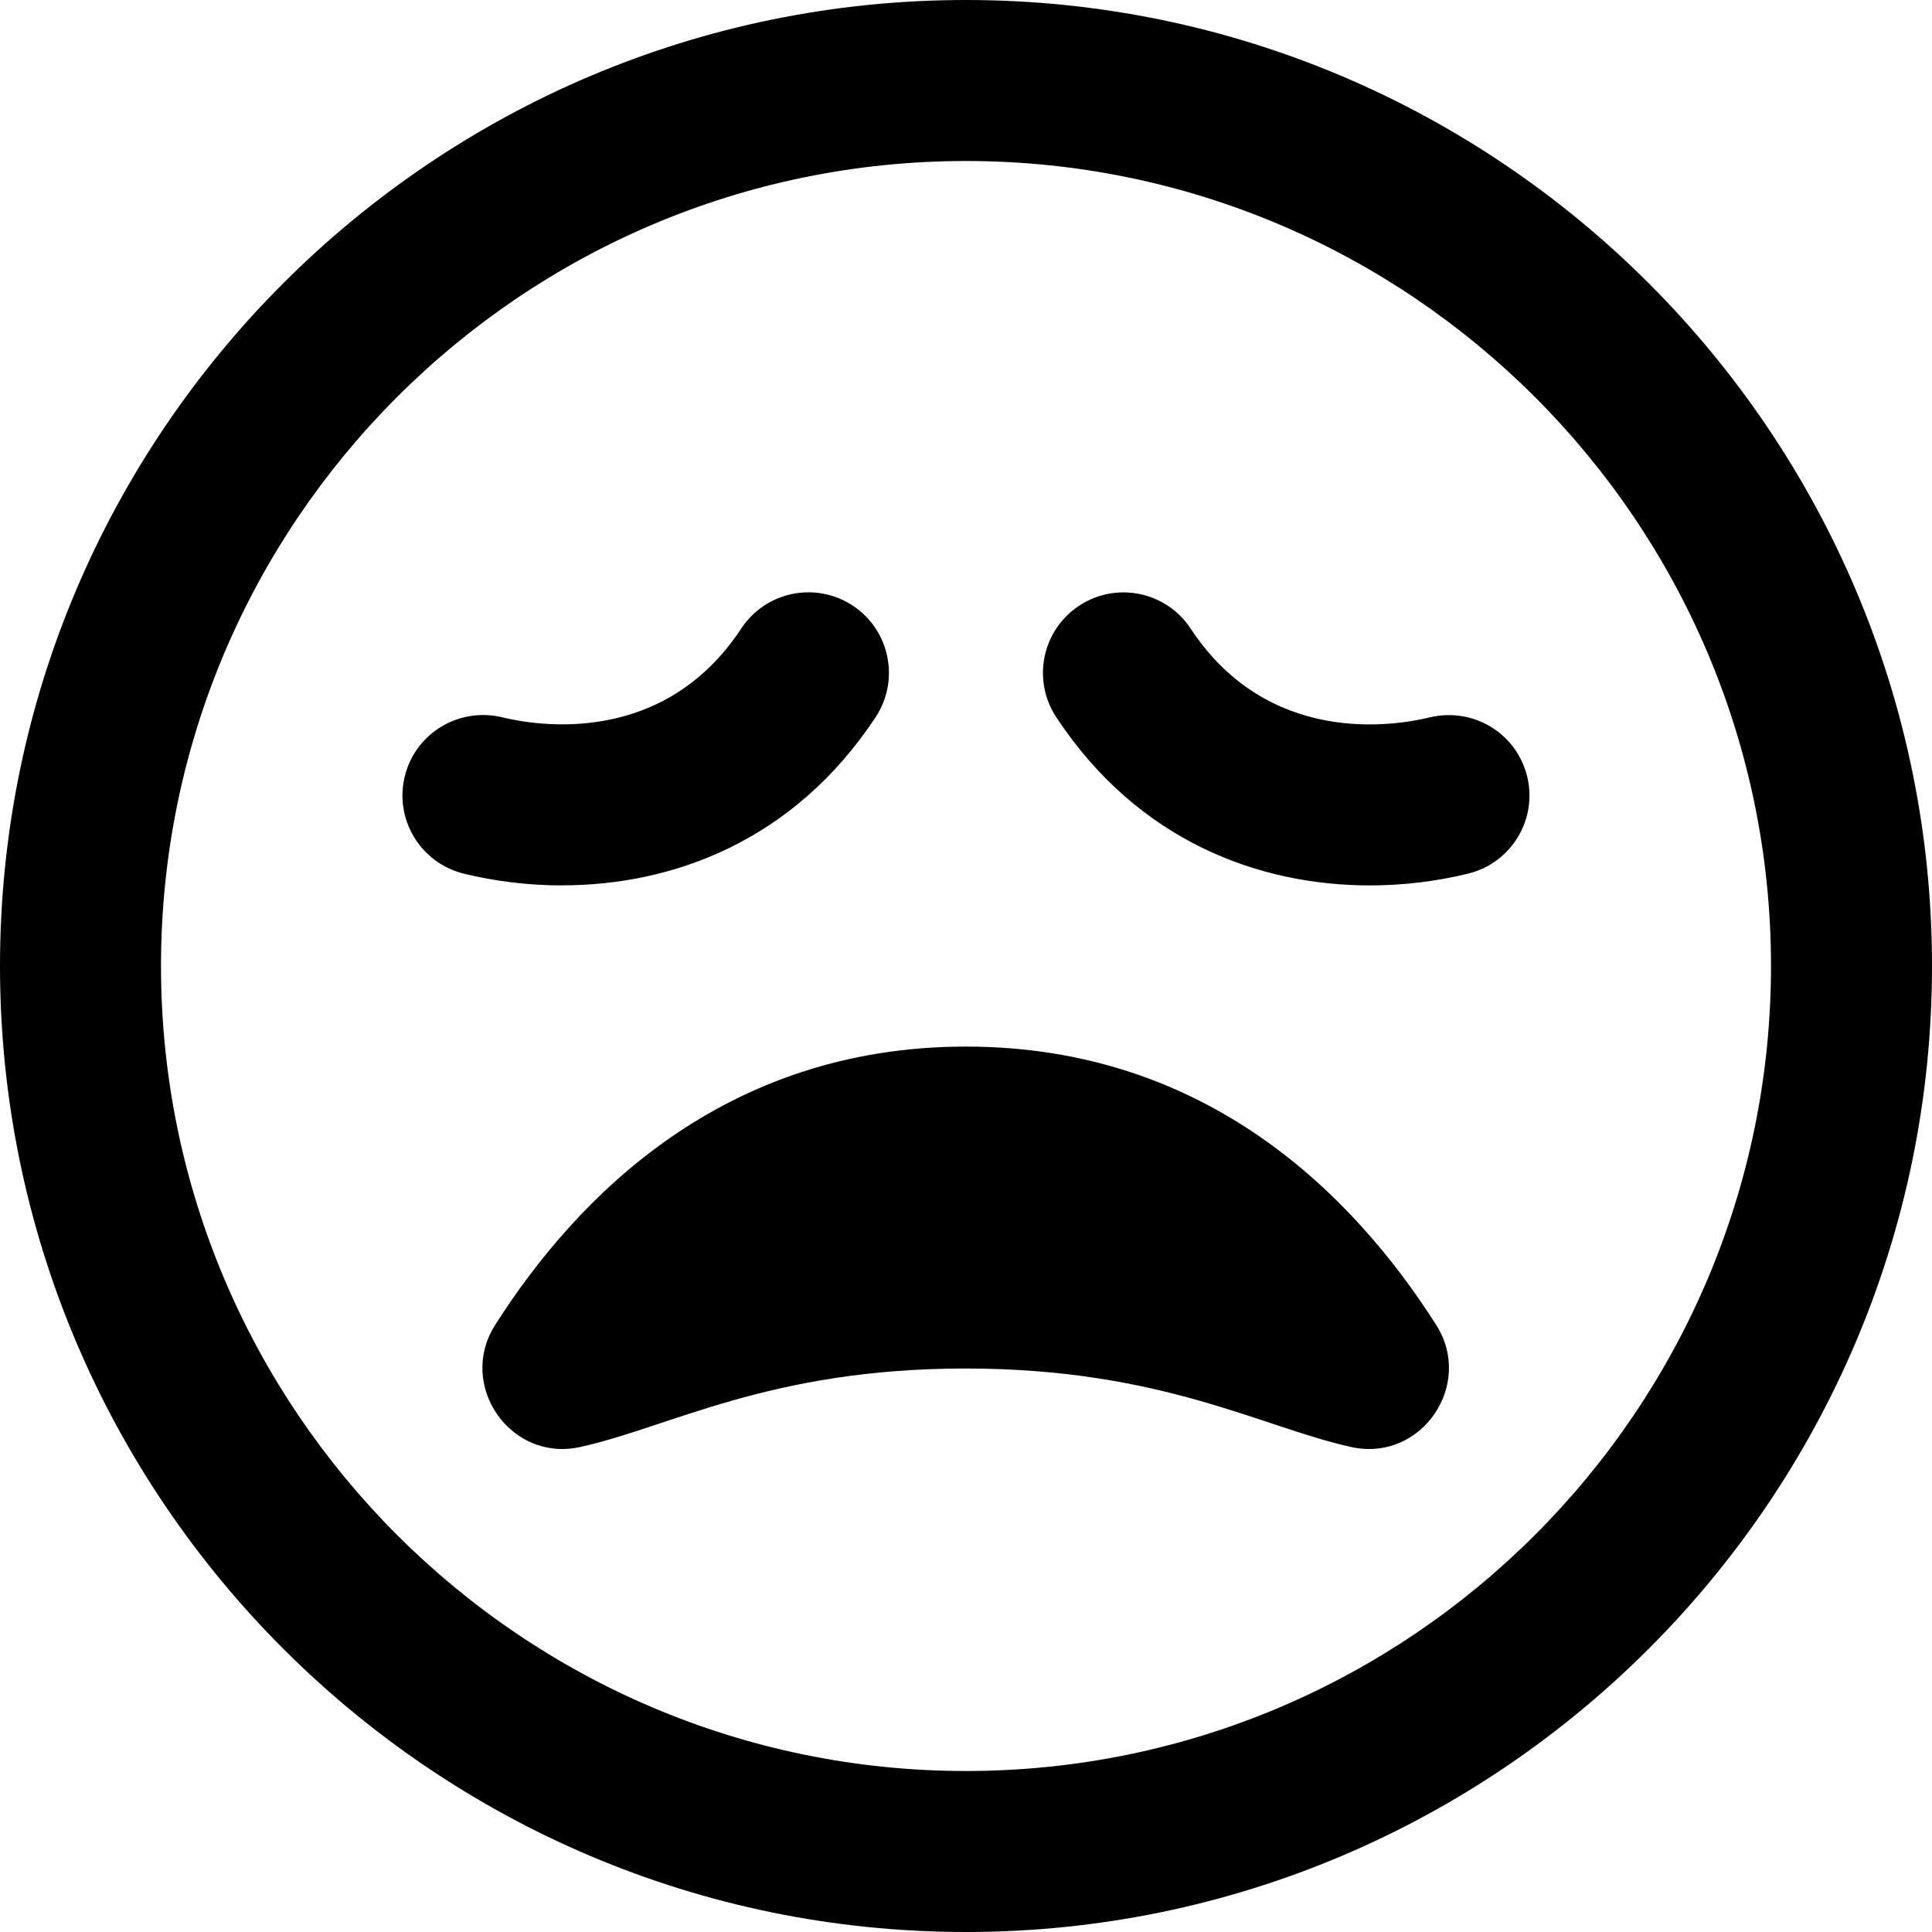
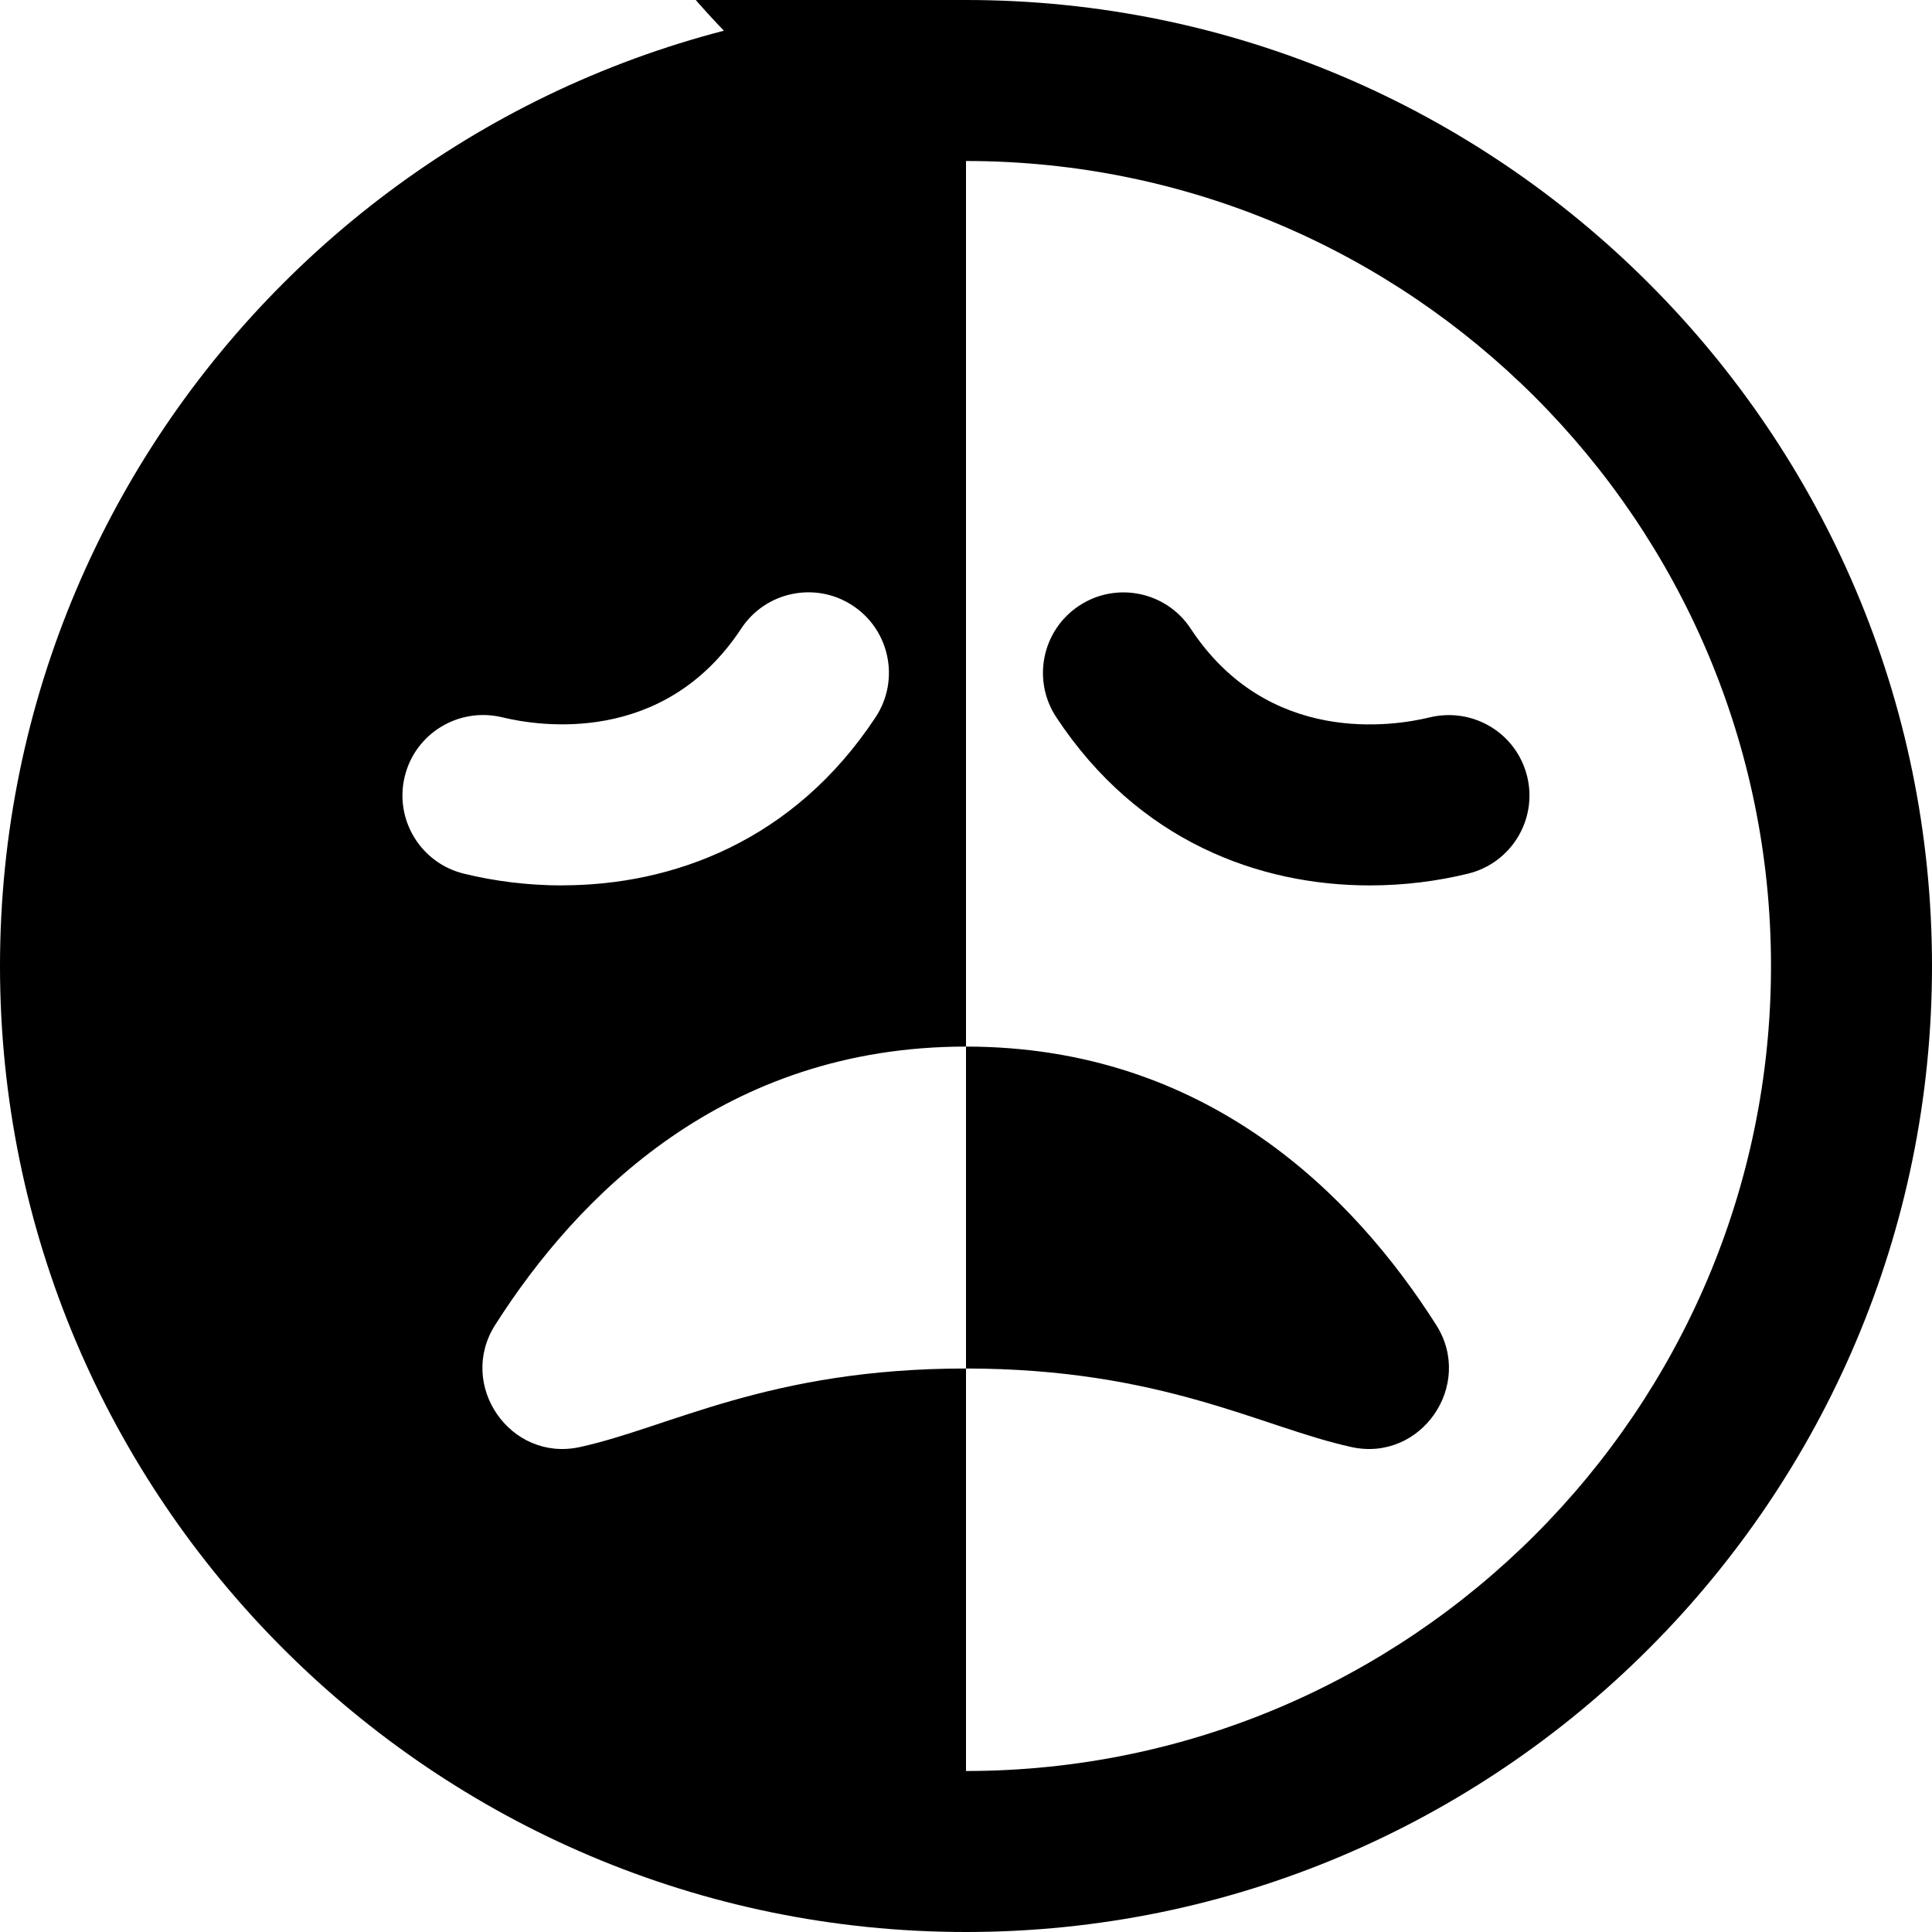
<svg xmlns="http://www.w3.org/2000/svg" id="Layer_1" data-name="Layer 1" viewBox="0 0 24 24" width="512" height="512">
-   <path d="M12,0C5.383,0,0,5.383,0,12s5.383,12,12,12,12-5.383,12-12S18.617,0,12,0Zm0,22c-5.514,0-10-4.486-10-10S6.486,2,12,2s10,4.486,10,10-4.486,10-10,10ZM6.984,10.999c-.428,0-.841-.053-1.221-.146-.537-.131-.866-.672-.735-1.208,.131-.537,.671-.863,1.209-.735,.453,.111,2.009,.358,2.971-1.102,.303-.461,.924-.589,1.385-.285,.461,.304,.588,.924,.285,1.385-1.018,1.544-2.526,2.09-3.894,2.09Zm11.987-1.354c.131,.536-.198,1.077-.735,1.208-.38,.093-.794,.146-1.221,.146-1.367,0-2.876-.545-3.894-2.09-.304-.461-.176-1.082,.285-1.385,.461-.304,1.082-.176,1.385,.285,.962,1.46,2.518,1.213,2.971,1.102,.54-.128,1.078,.198,1.209,.735Zm-1.13,6.814c.475,.746-.188,1.706-1.052,1.517-1.117-.244-2.352-.975-4.793-.976-2.44,0-3.676,.732-4.793,.976-.864,.189-1.527-.771-1.052-1.517,1.02-1.603,2.848-3.458,5.848-3.458s4.822,1.855,5.842,3.458Z" />
+   <path d="M12,0C5.383,0,0,5.383,0,12s5.383,12,12,12,12-5.383,12-12S18.617,0,12,0Zc-5.514,0-10-4.486-10-10S6.486,2,12,2s10,4.486,10,10-4.486,10-10,10ZM6.984,10.999c-.428,0-.841-.053-1.221-.146-.537-.131-.866-.672-.735-1.208,.131-.537,.671-.863,1.209-.735,.453,.111,2.009,.358,2.971-1.102,.303-.461,.924-.589,1.385-.285,.461,.304,.588,.924,.285,1.385-1.018,1.544-2.526,2.09-3.894,2.09Zm11.987-1.354c.131,.536-.198,1.077-.735,1.208-.38,.093-.794,.146-1.221,.146-1.367,0-2.876-.545-3.894-2.09-.304-.461-.176-1.082,.285-1.385,.461-.304,1.082-.176,1.385,.285,.962,1.46,2.518,1.213,2.971,1.102,.54-.128,1.078,.198,1.209,.735Zm-1.13,6.814c.475,.746-.188,1.706-1.052,1.517-1.117-.244-2.352-.975-4.793-.976-2.44,0-3.676,.732-4.793,.976-.864,.189-1.527-.771-1.052-1.517,1.02-1.603,2.848-3.458,5.848-3.458s4.822,1.855,5.842,3.458Z" />
</svg>